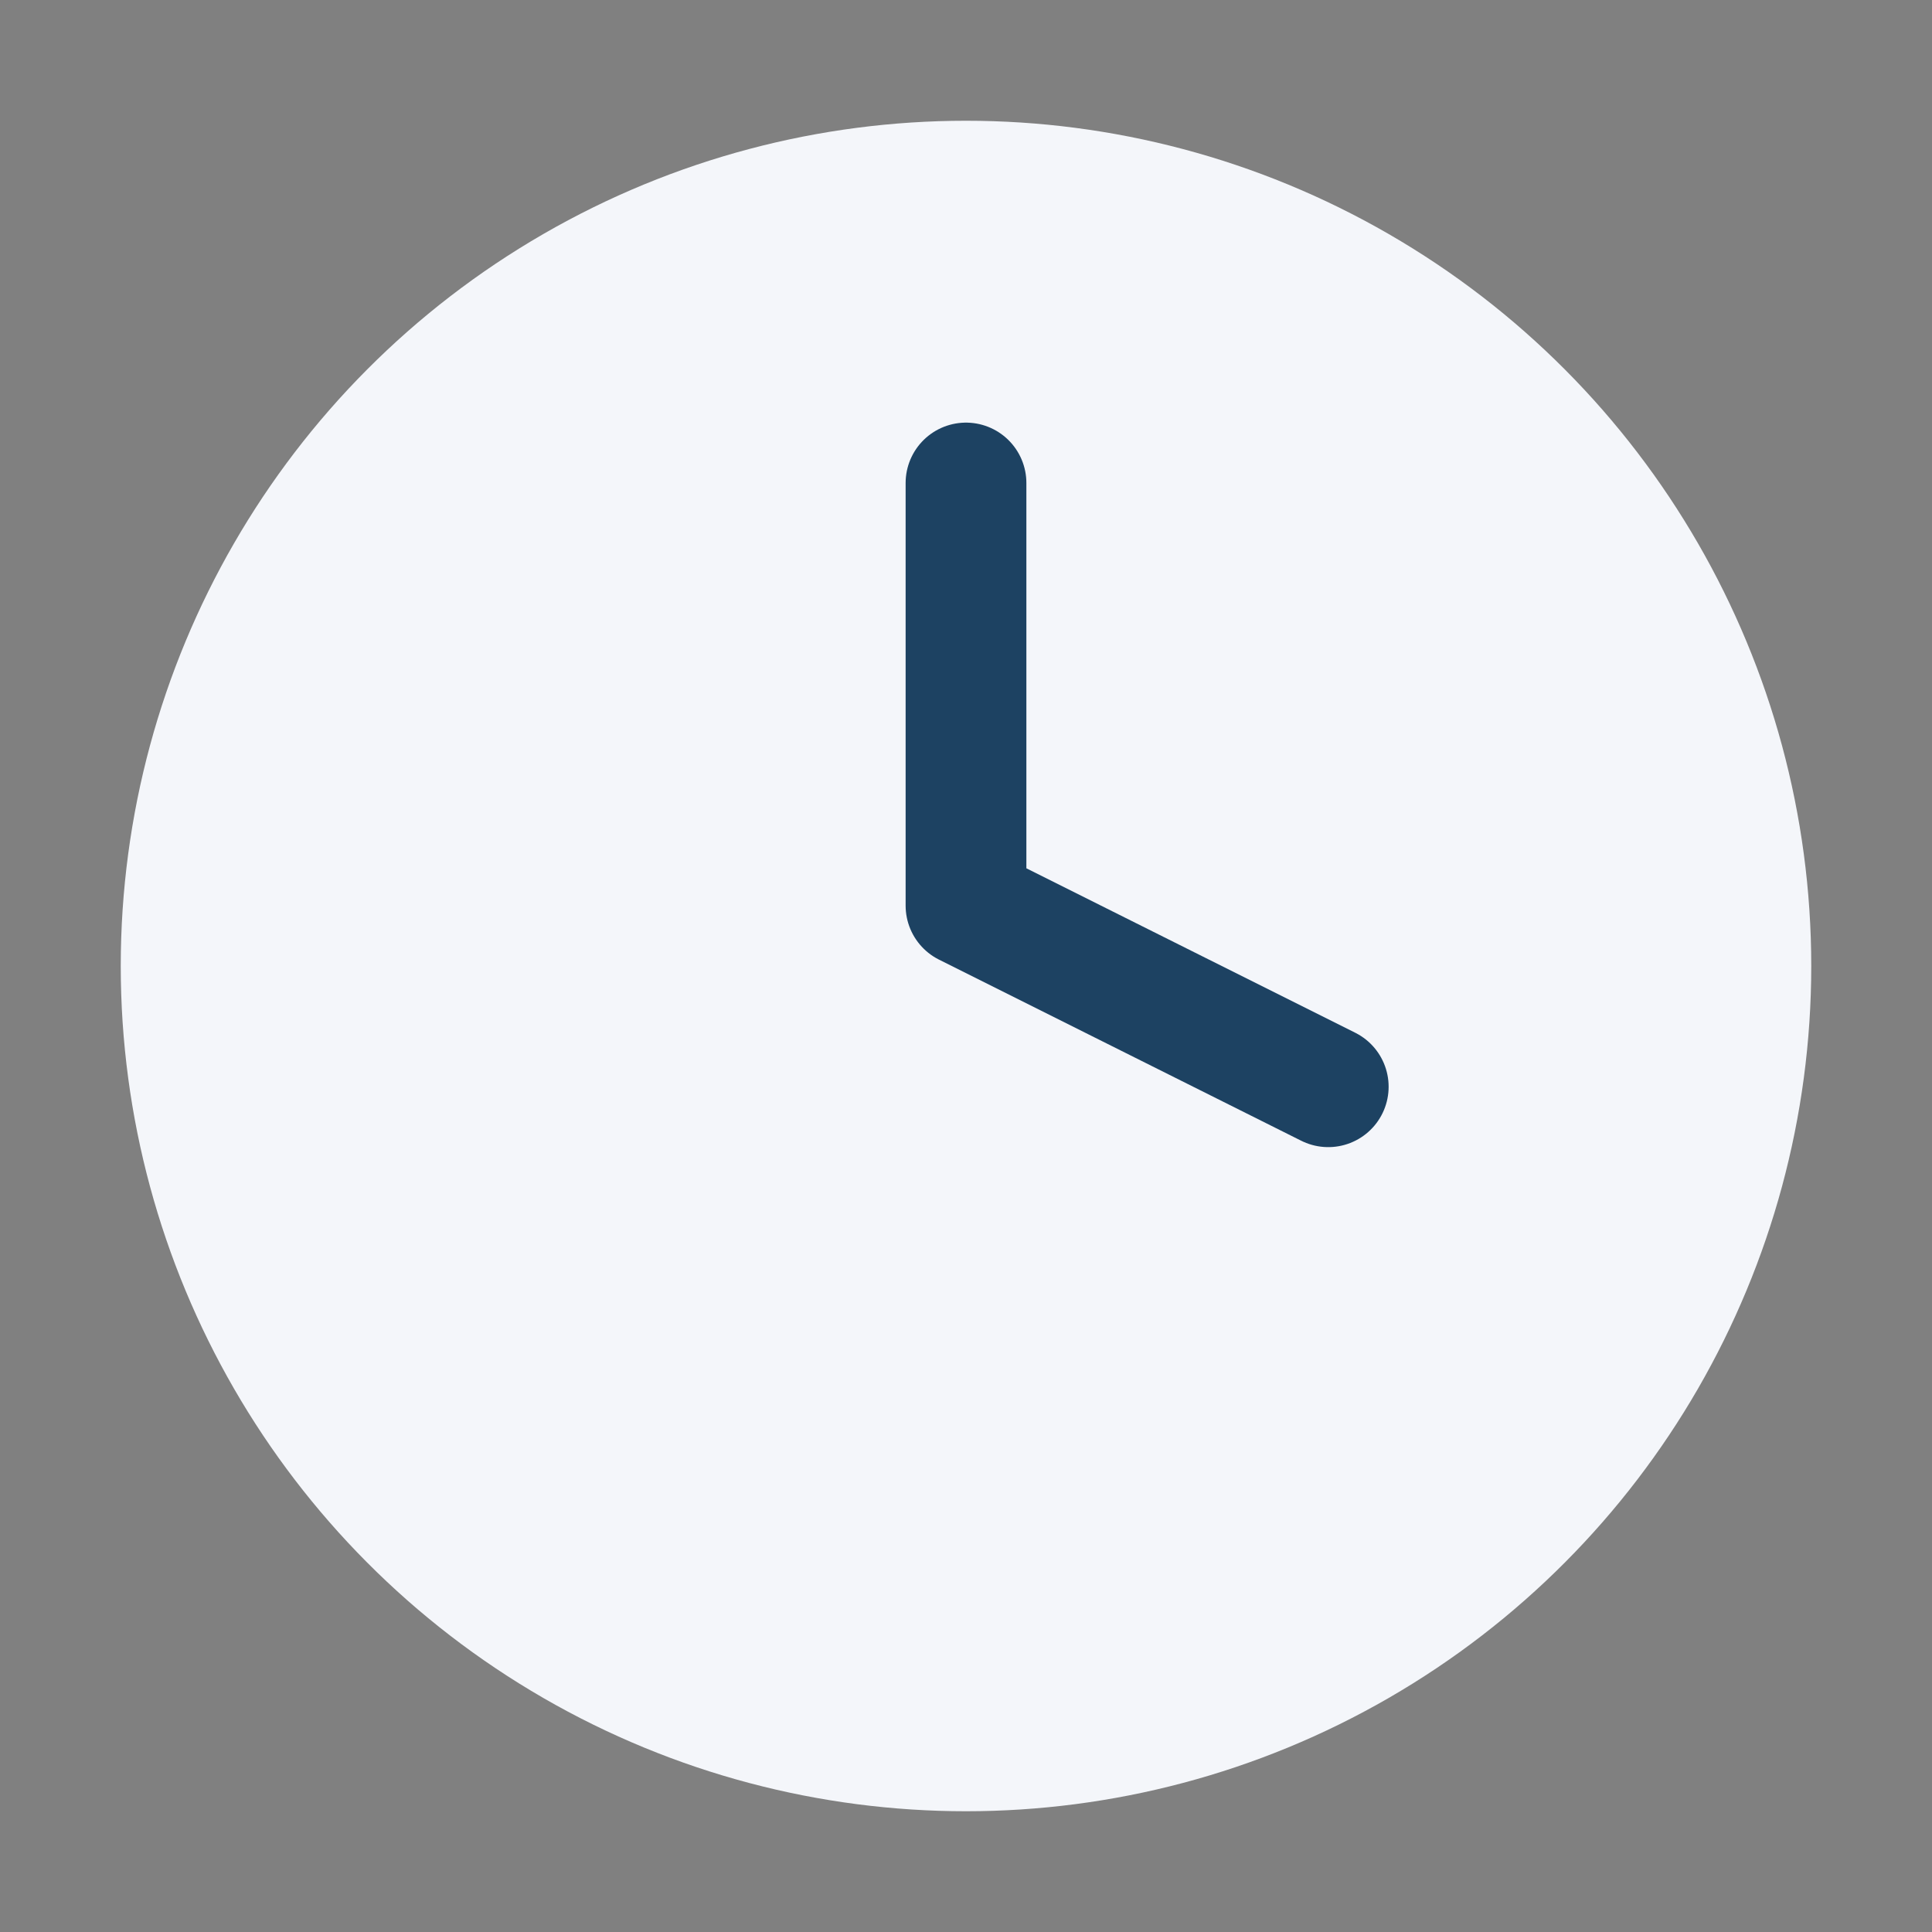
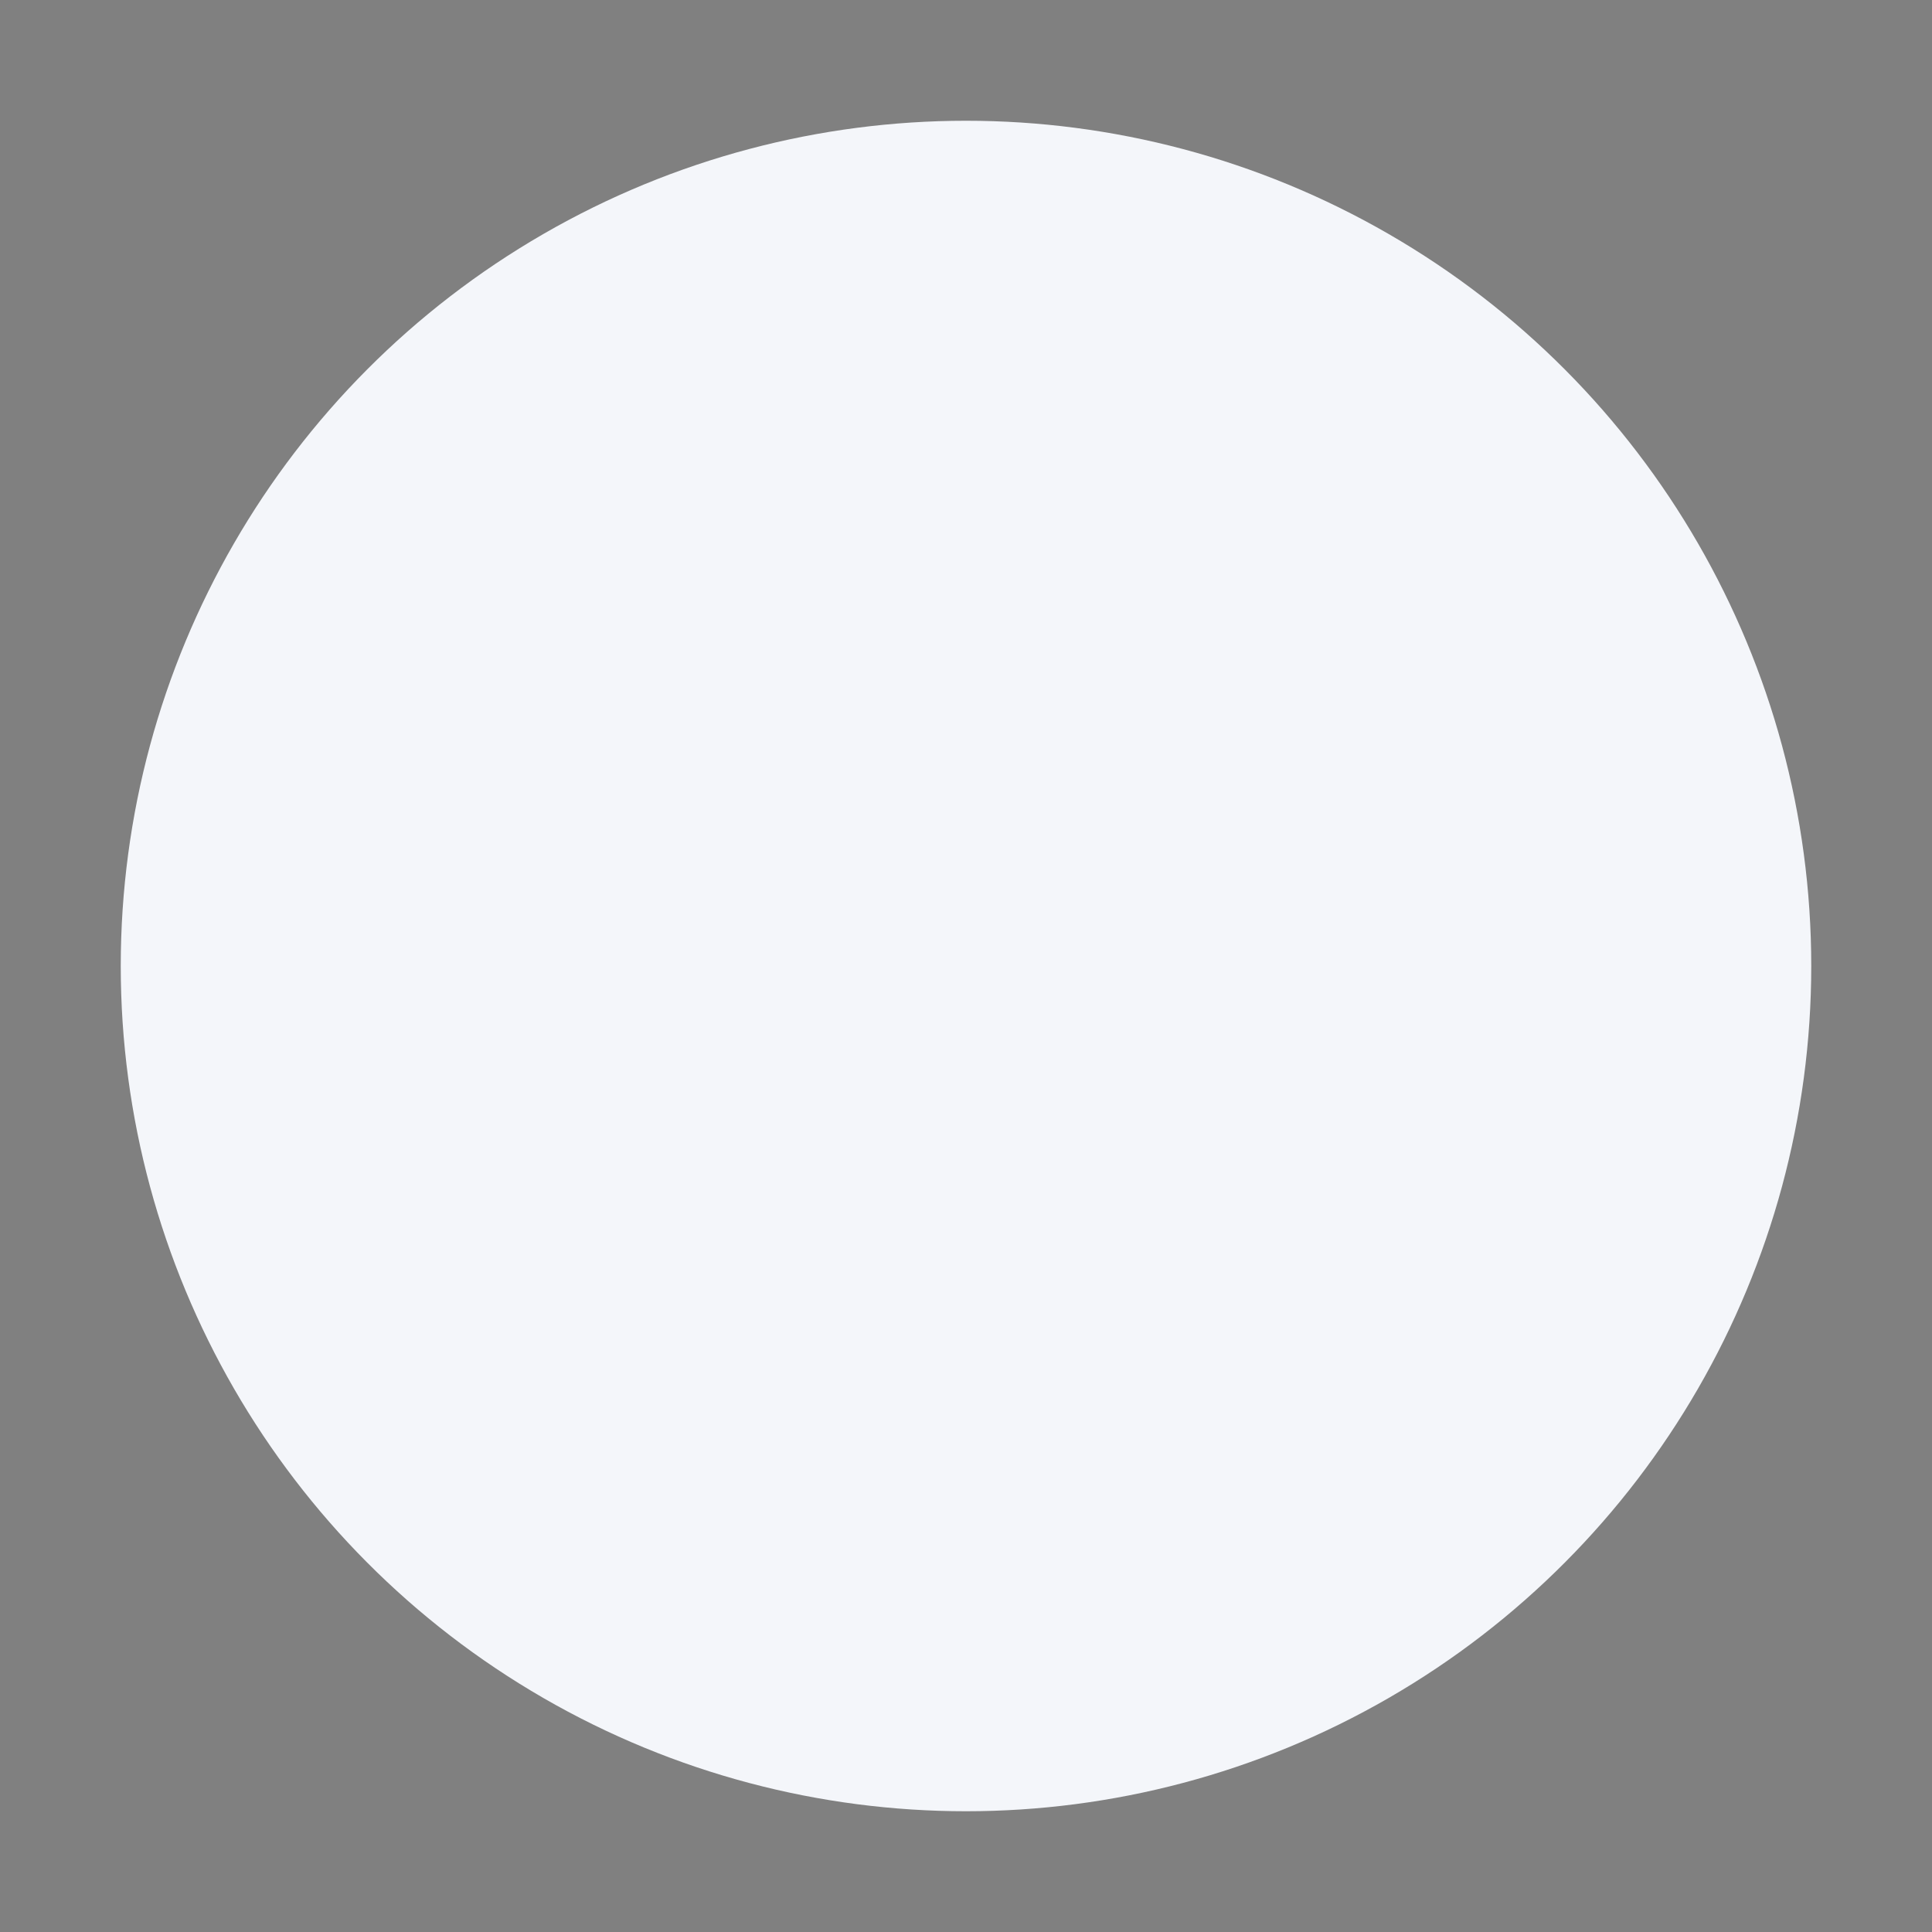
<svg xmlns="http://www.w3.org/2000/svg" width="32" height="32" viewBox="0 0 32 32">
  <rect x="0" y="0" width="32" height="32" fill="#808080" stroke="none" />
  <circle cx="16" cy="16" r="14" fill="#F4F6FA" />
-   <path d="M16 8v7l6 3" stroke="#1D4262" stroke-width="2" stroke-linecap="round" stroke-linejoin="round" fill="none" />
</svg>